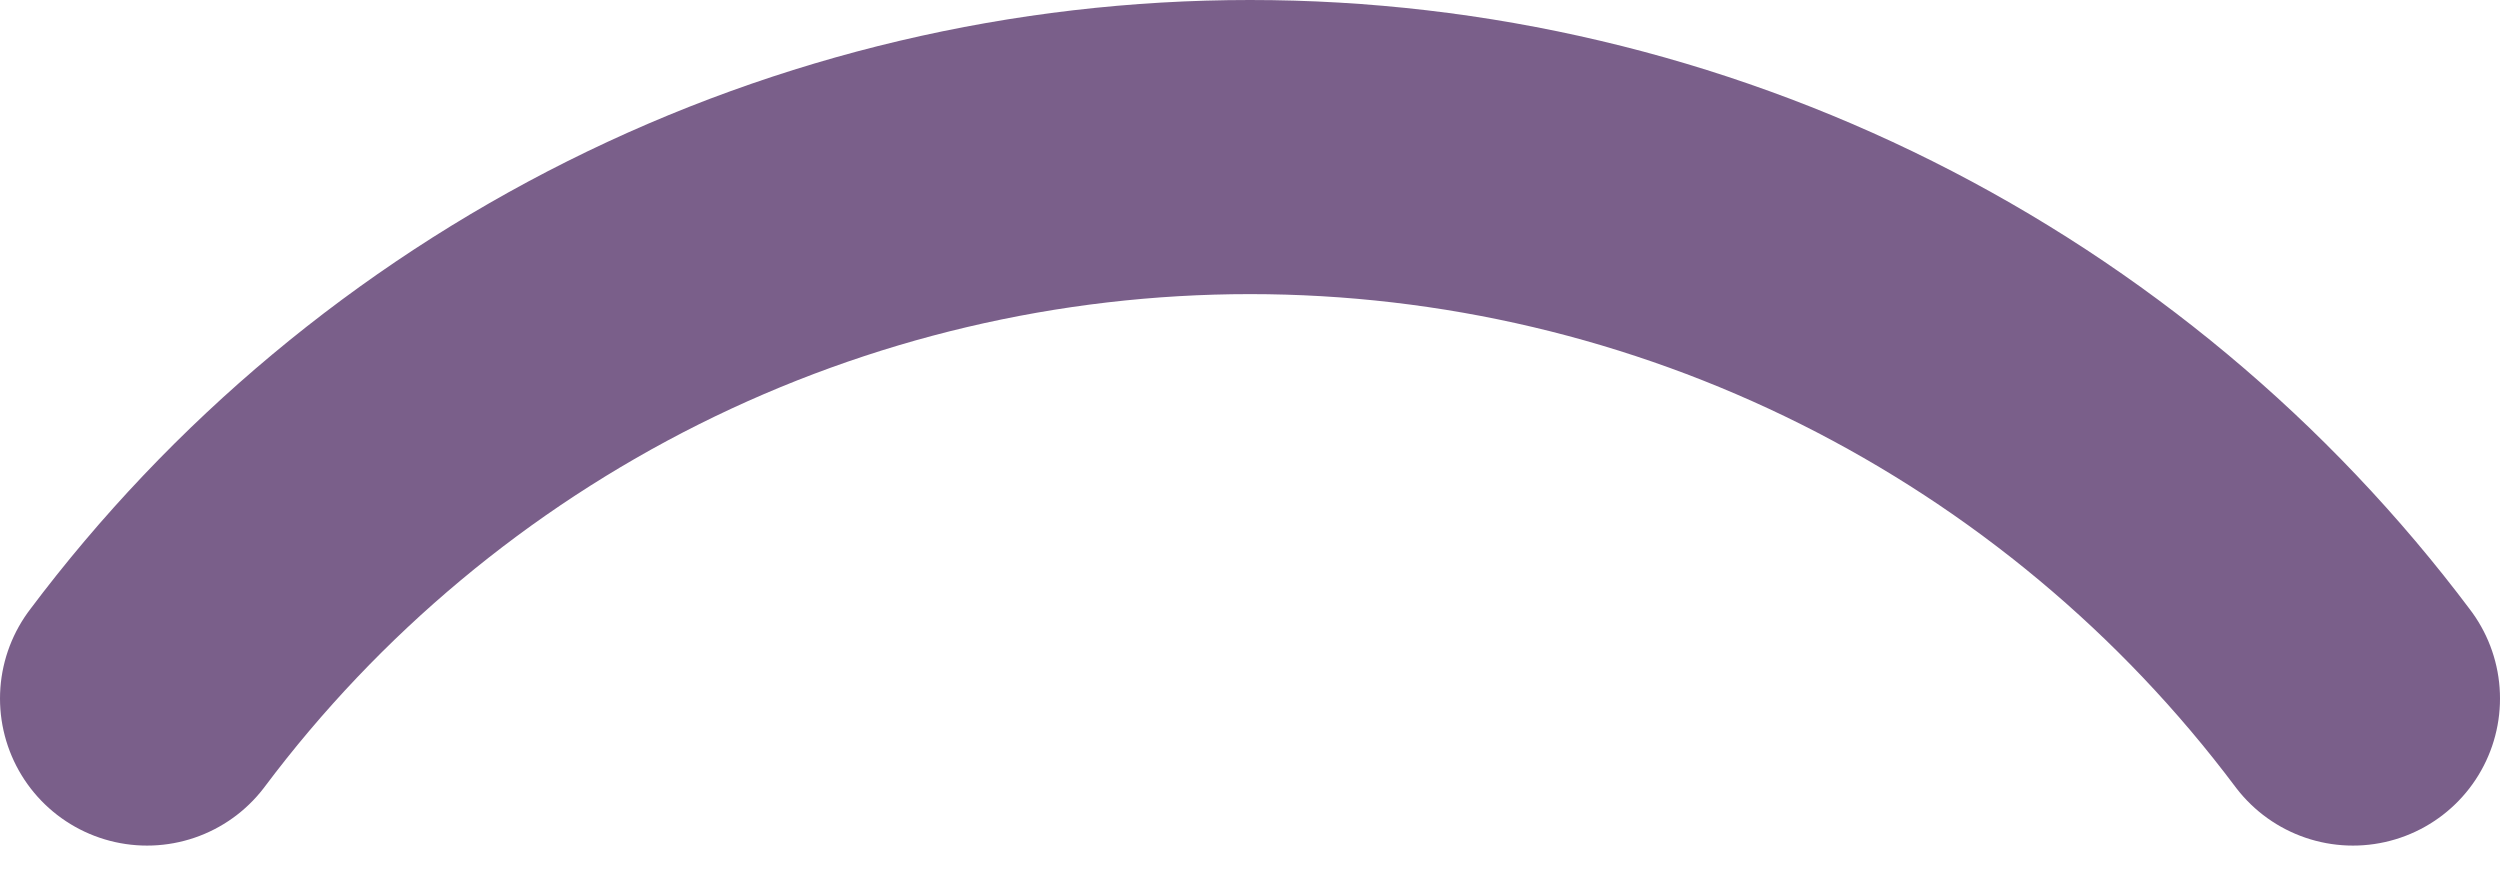
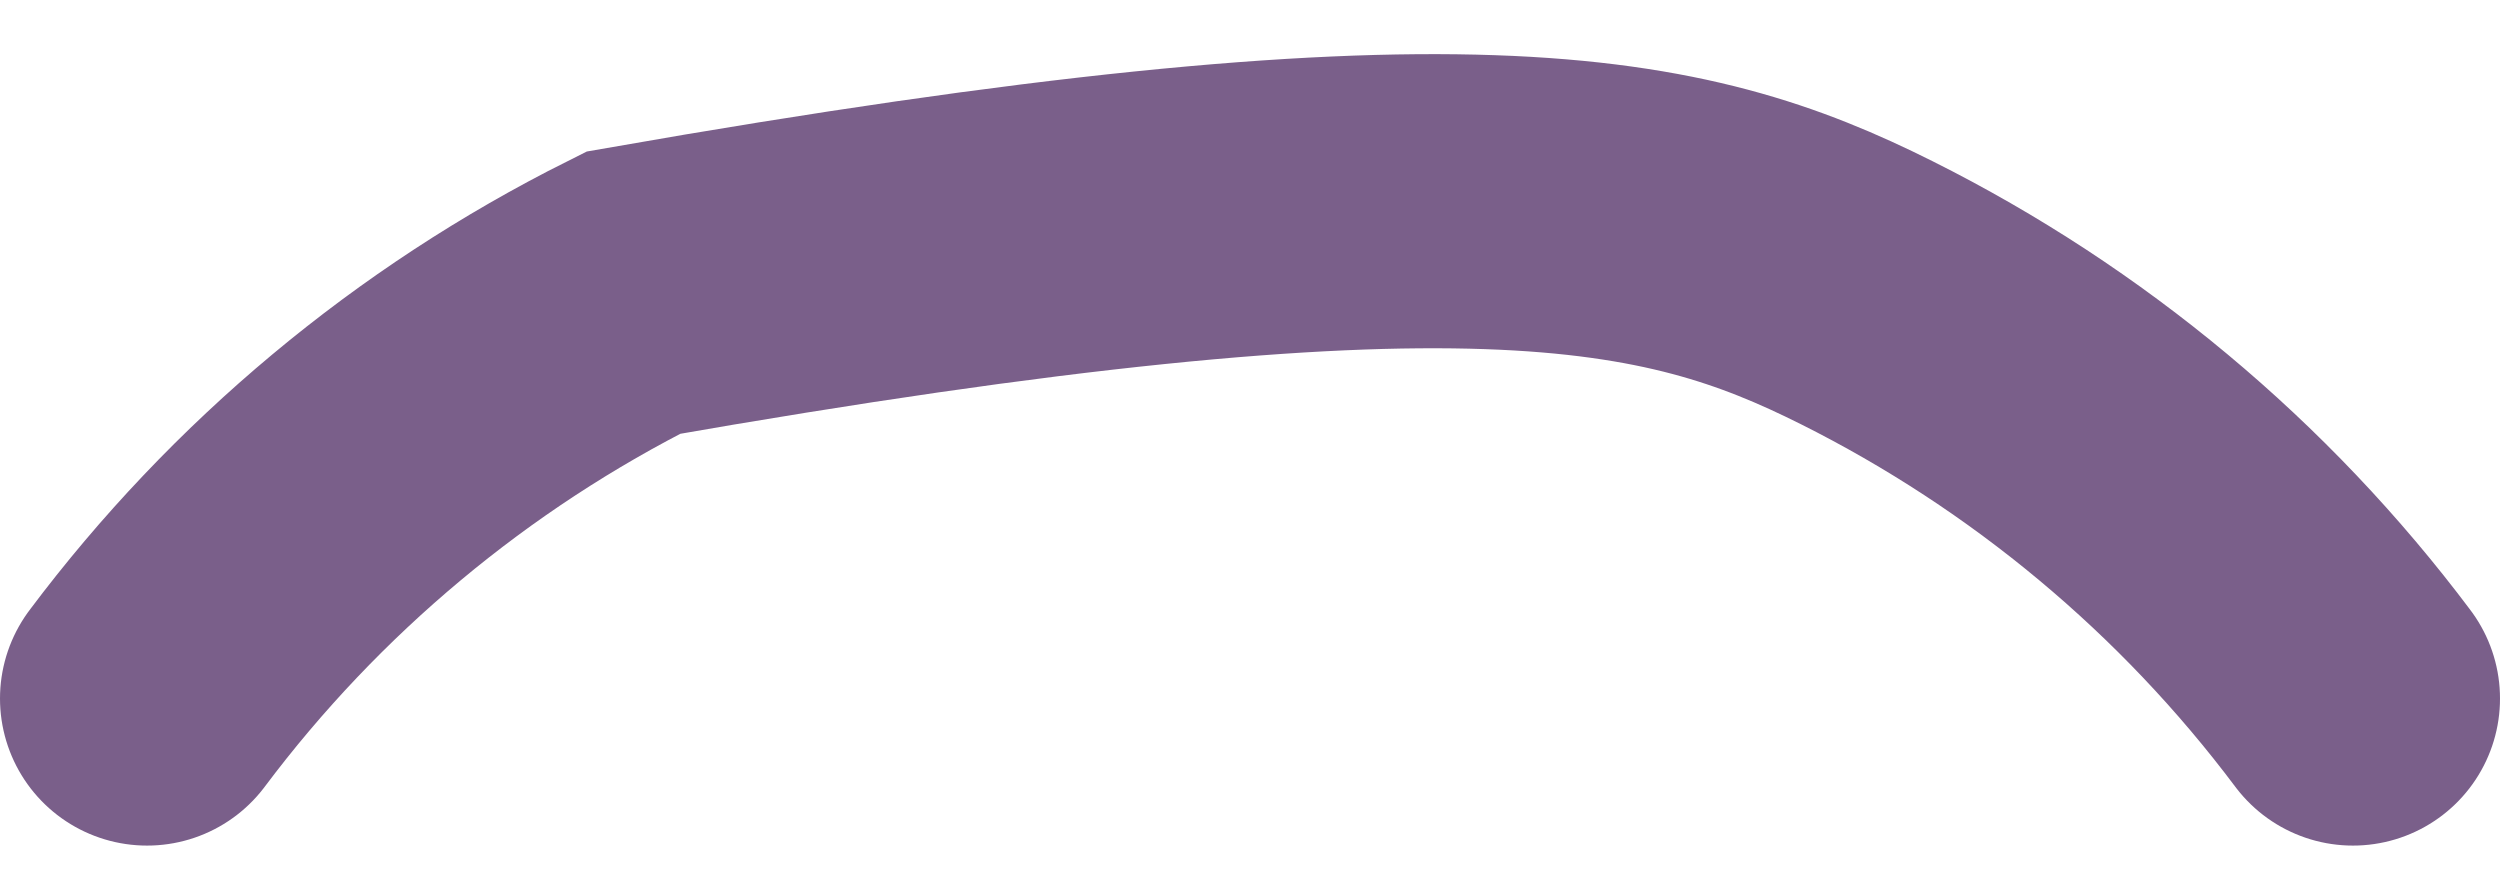
<svg xmlns="http://www.w3.org/2000/svg" fill="none" height="100%" overflow="visible" preserveAspectRatio="none" style="display: block;" viewBox="0 0 17 6" width="100%">
-   <path d="M1 4.75C1.873 3.586 3.006 2.641 4.307 1.99C5.609 1.339 7.045 1 8.5 1C9.955 1 11.391 1.339 12.693 1.99C13.994 2.641 15.127 3.586 16 4.75" id="Vector" stroke="#7A5F8A" stroke-linecap="round" stroke-width="2" />
+   <path d="M1 4.75C1.873 3.586 3.006 2.641 4.307 1.99C9.955 1 11.391 1.339 12.693 1.99C13.994 2.641 15.127 3.586 16 4.75" id="Vector" stroke="#7A5F8A" stroke-linecap="round" stroke-width="2" />
</svg>